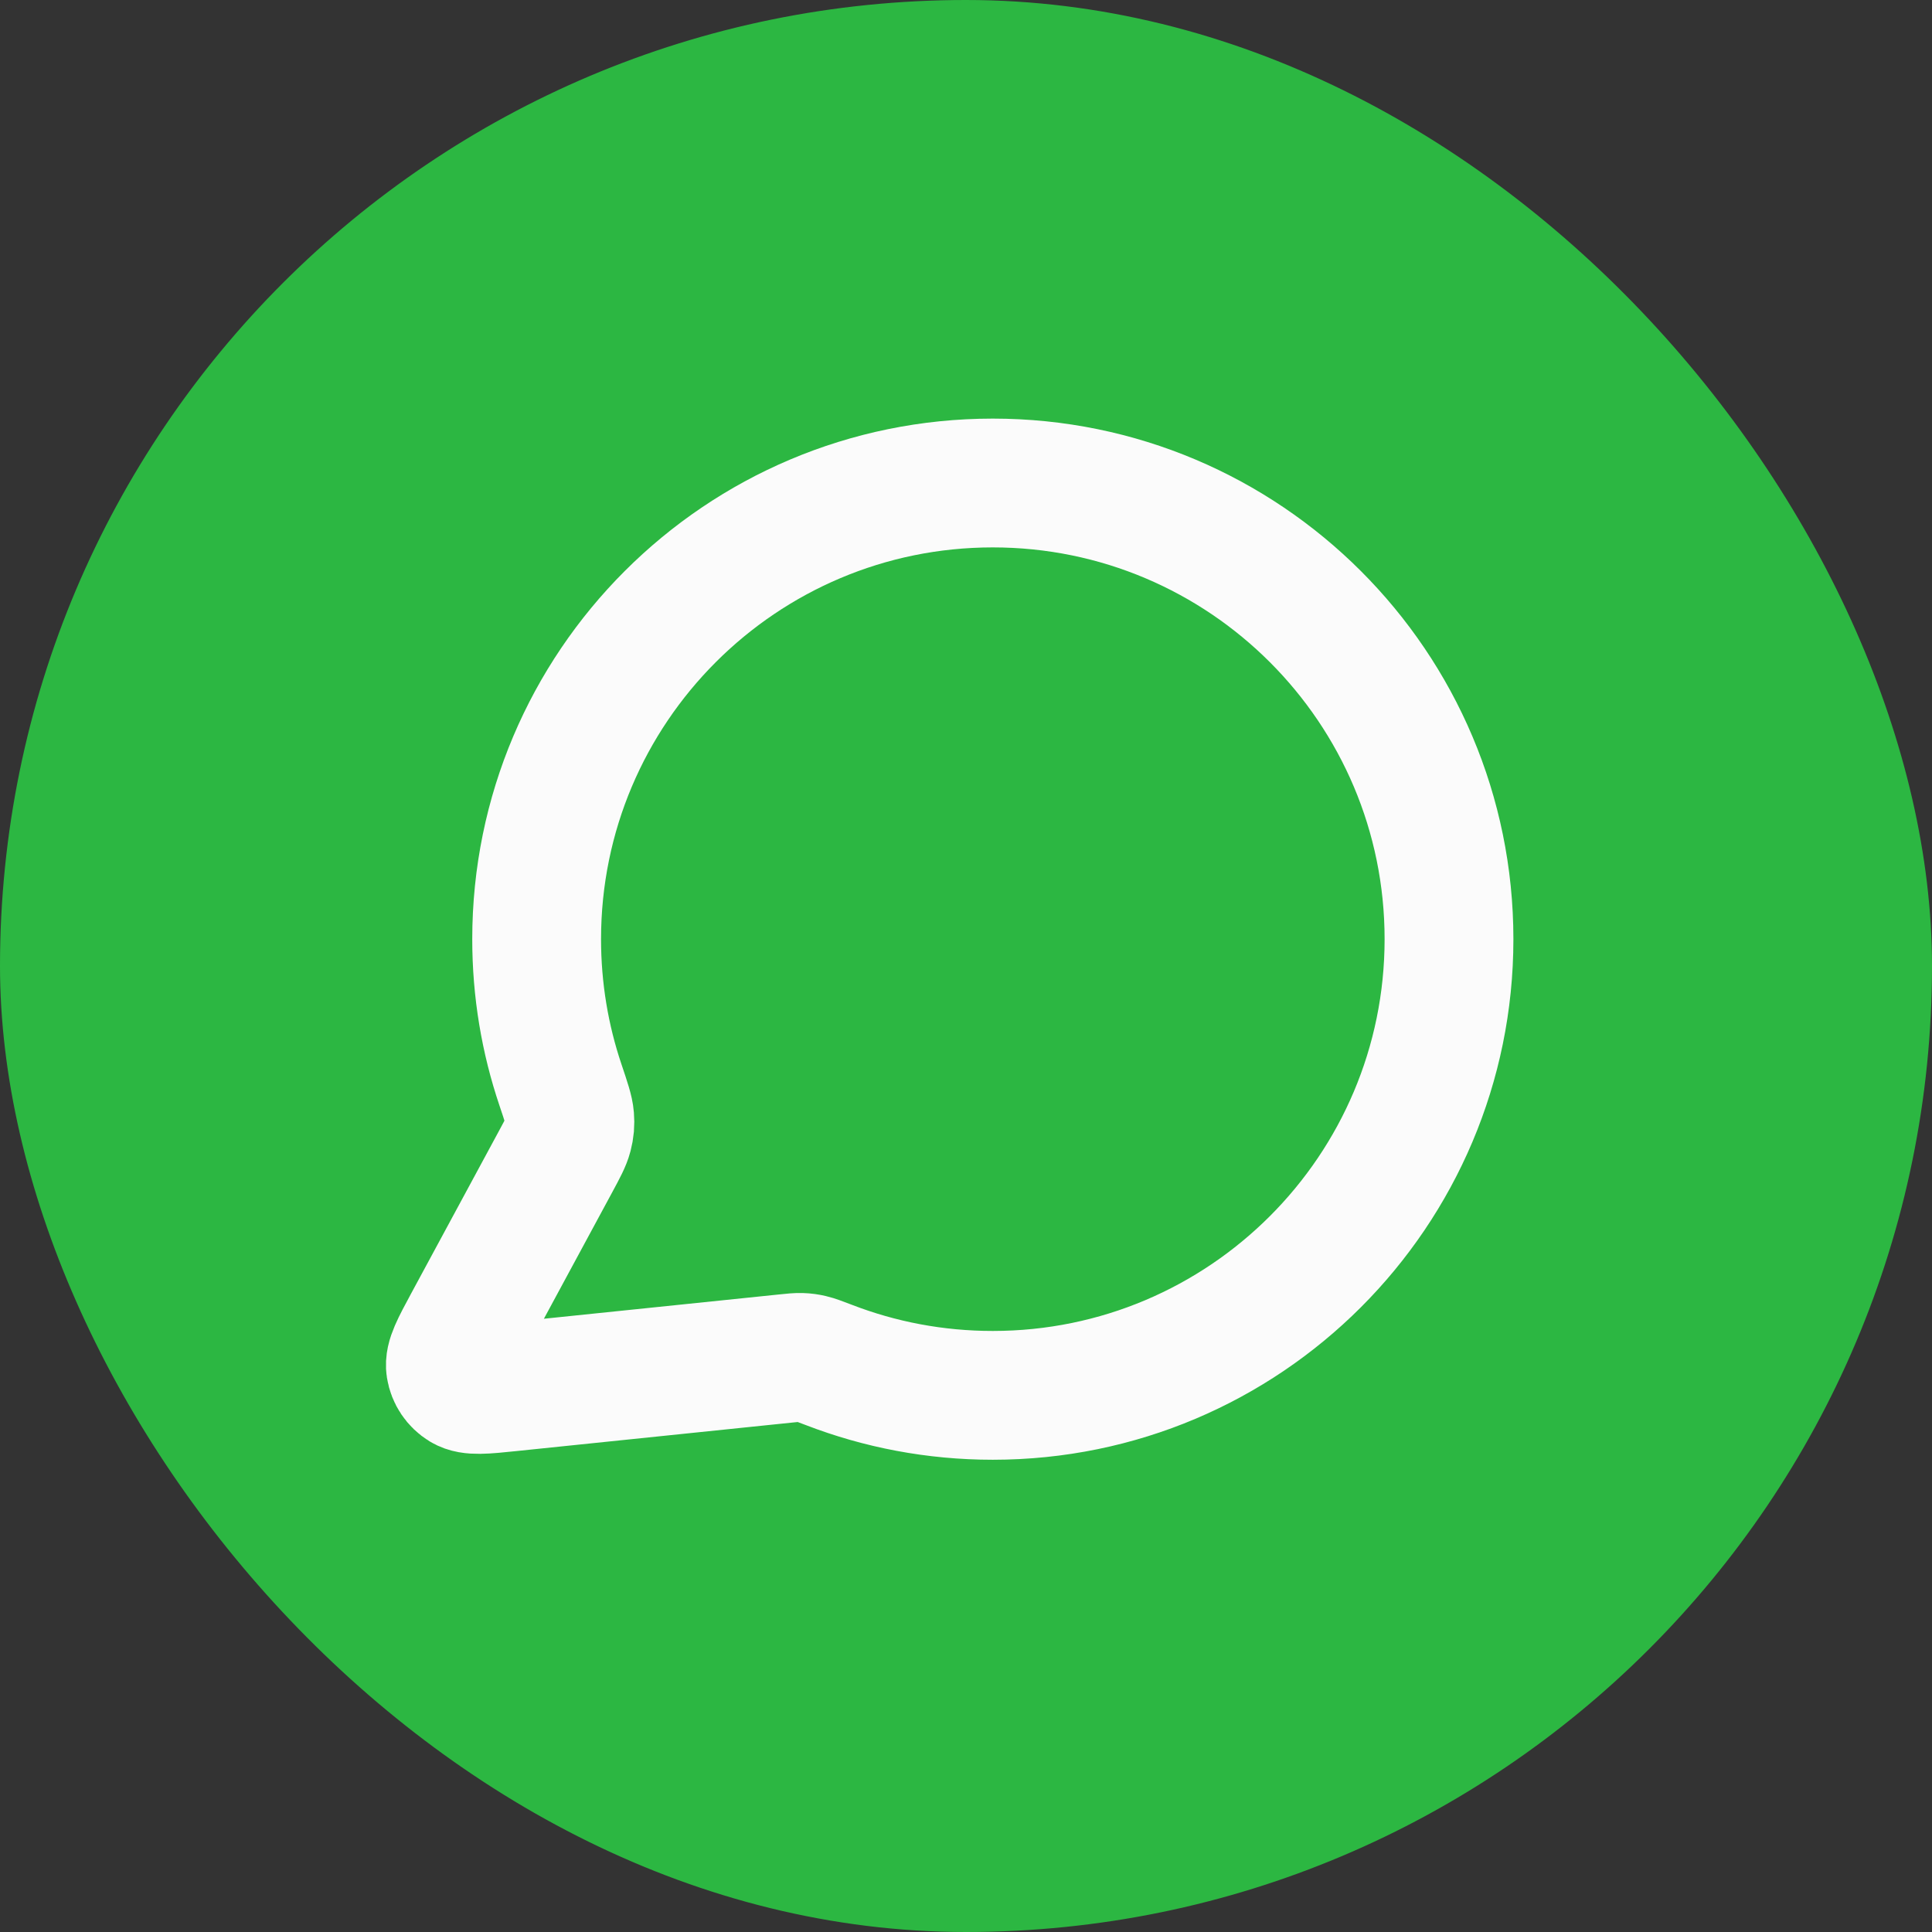
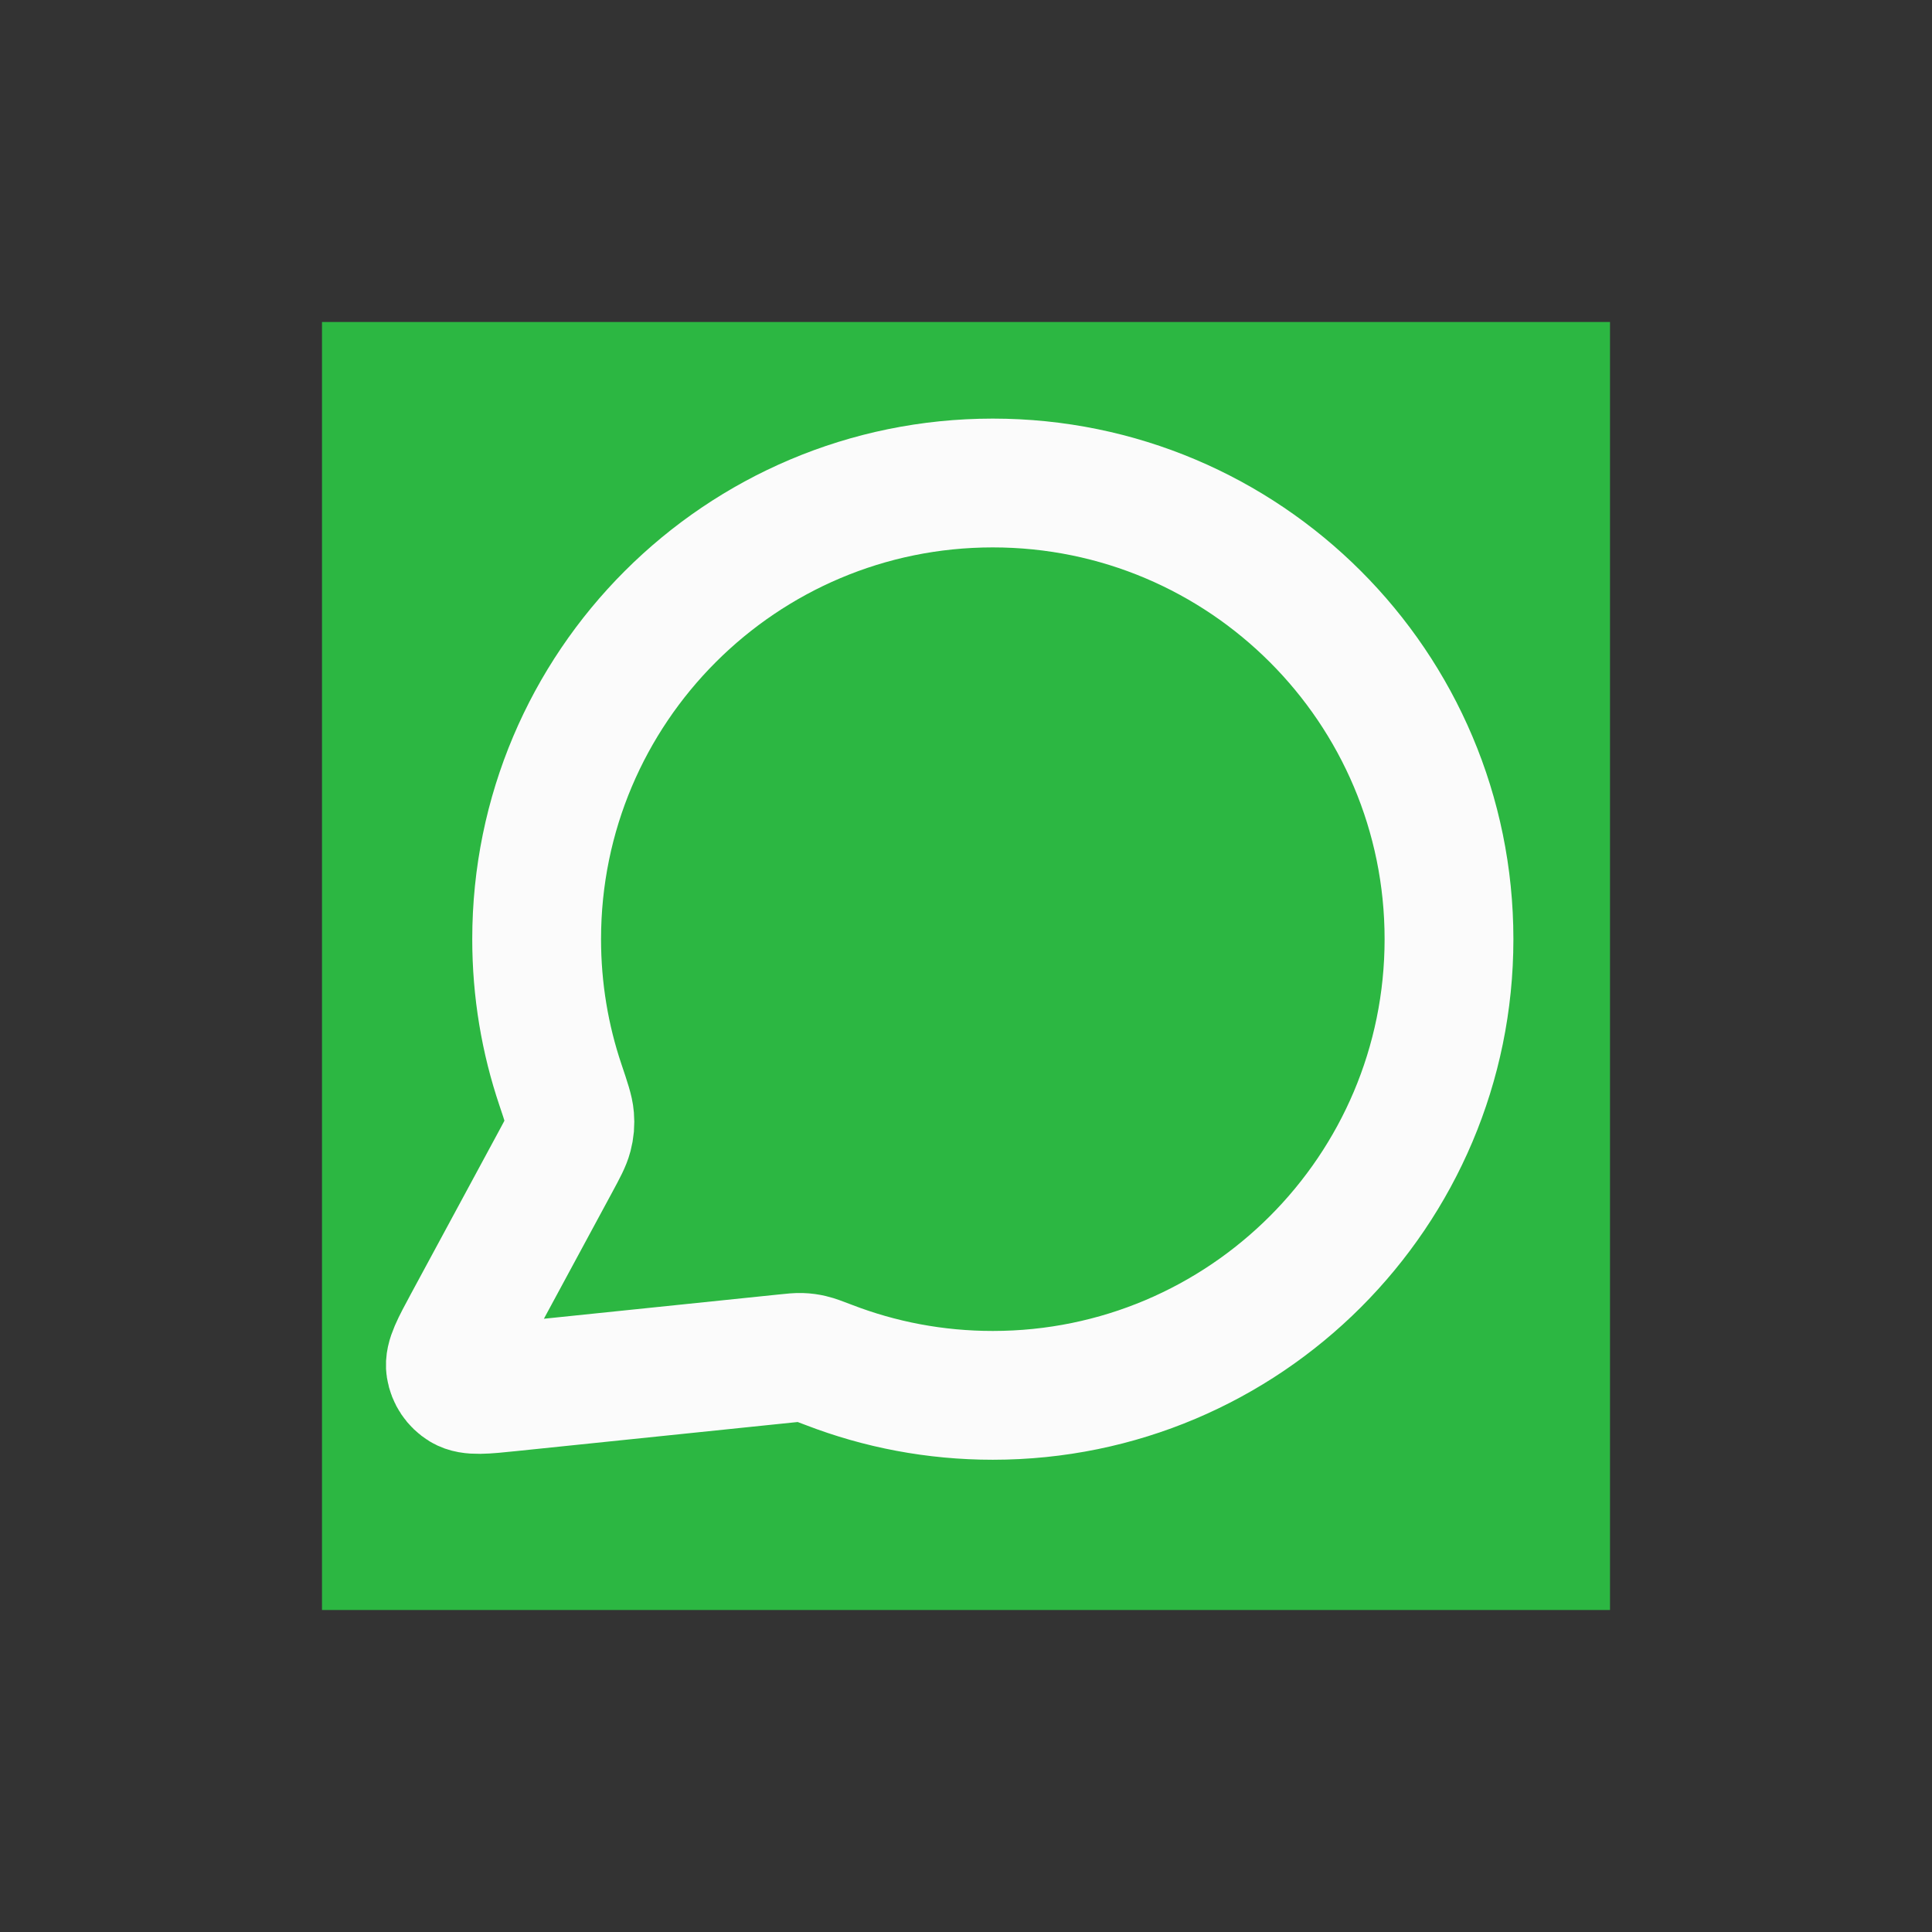
<svg xmlns="http://www.w3.org/2000/svg" width="30" height="30" viewBox="0 0 30 30" fill="none">
  <rect x="0" y="0" width="30" height="30" fill="#333333" stroke="none" />
-   <rect x="0.5" y="0.5" width="29" height="29" rx="14.5" fill="#2CB742" stroke="#2CB742" />
  <rect x="5.5" y="5.5" width="19" height="19" fill="#2CB742" />
  <rect x="5.5" y="5.5" width="19" height="19" stroke="#2CB742" />
  <path d="M22.5 14.583C22.5 18.495 19.328 21.667 15.416 21.667C14.519 21.667 13.661 21.5 12.871 21.195C12.726 21.14 12.654 21.112 12.597 21.099C12.54 21.086 12.499 21.08 12.441 21.078C12.383 21.076 12.318 21.082 12.189 21.096L7.921 21.537C7.514 21.579 7.311 21.6 7.191 21.527C7.086 21.463 7.015 21.357 6.996 21.236C6.974 21.097 7.072 20.917 7.266 20.557L8.629 18.034C8.741 17.826 8.797 17.722 8.823 17.622C8.848 17.524 8.854 17.453 8.846 17.351C8.838 17.248 8.793 17.115 8.703 16.847C8.463 16.136 8.333 15.375 8.333 14.583C8.333 10.671 11.505 7.5 15.416 7.5C19.328 7.5 22.5 10.671 22.5 14.583Z" stroke="#FBFBFB" stroke-width="2" stroke-linecap="round" stroke-linejoin="round" />
</svg>